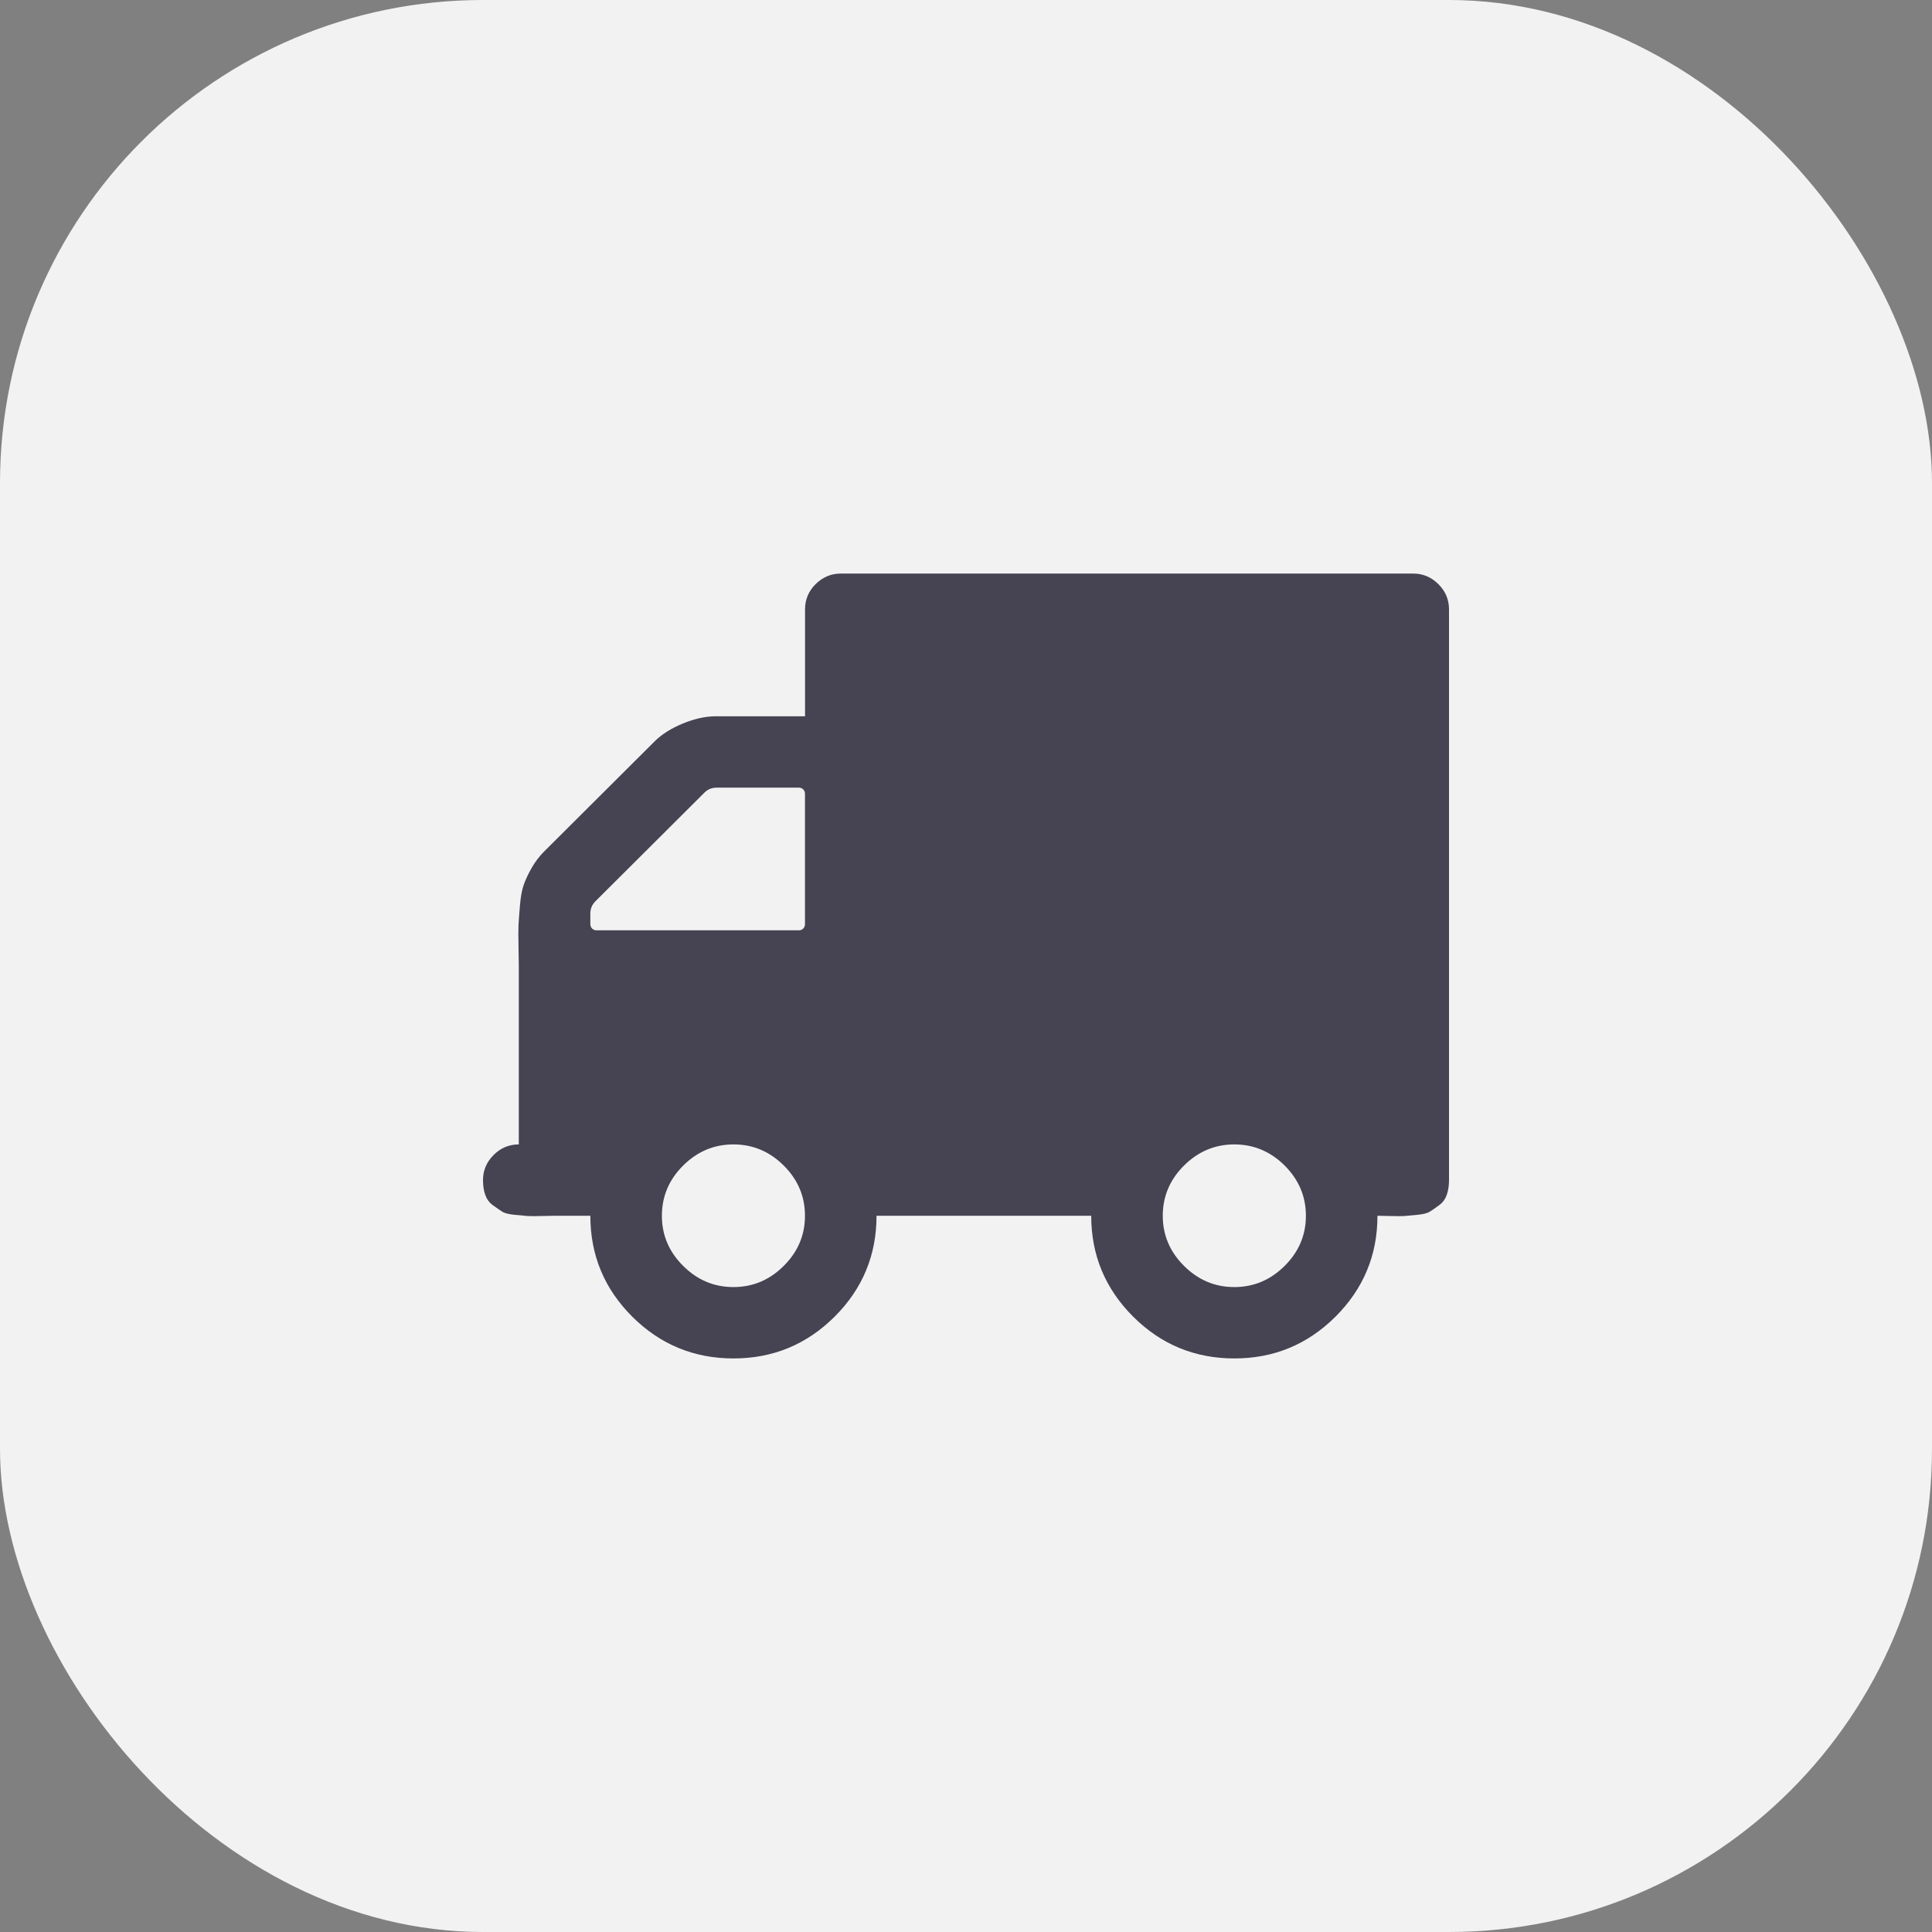
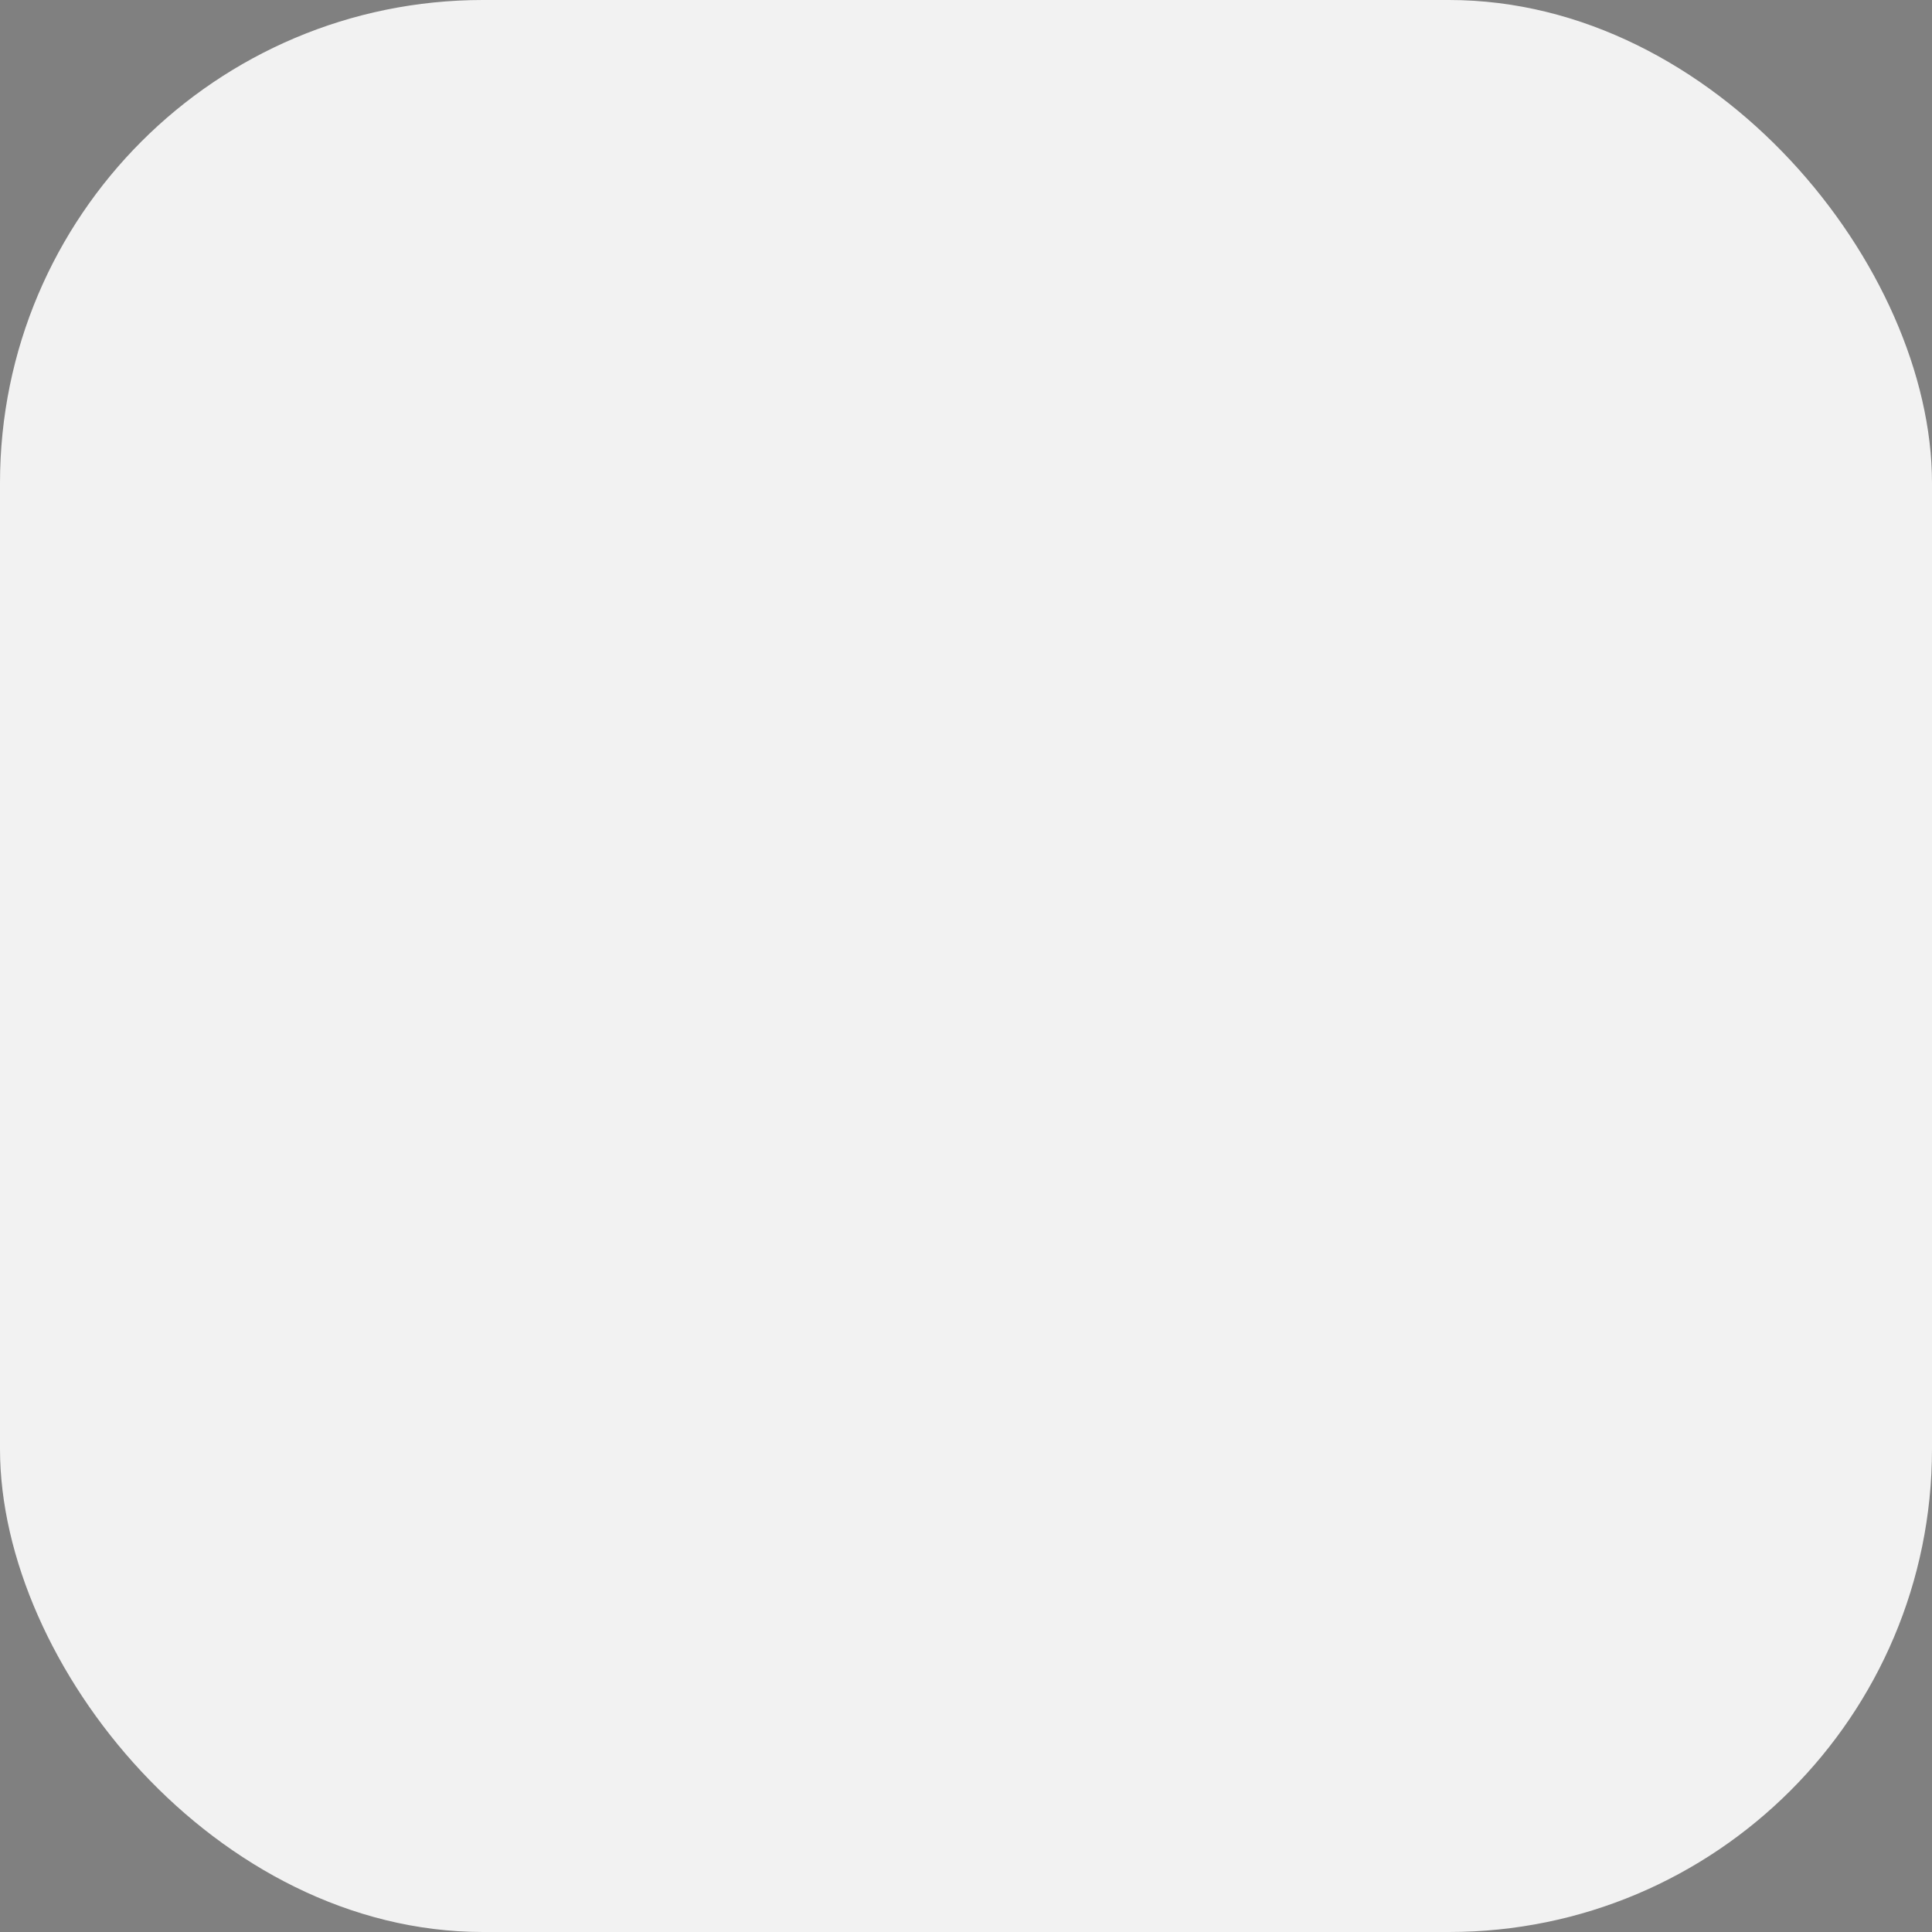
<svg xmlns="http://www.w3.org/2000/svg" width="32" height="32" viewBox="0 0 32 32" fill="none">
  <rect x="0" y="0" width="32" height="32" fill="#808080" stroke="none" />
  <rect width="32" height="32" rx="8" fill="#F2F2F2" />
-   <path d="M23.824 9.675C23.707 9.559 23.568 9.5 23.408 9.5H13.926C13.766 9.5 13.627 9.559 13.509 9.675C13.392 9.792 13.334 9.931 13.334 10.091V11.864H11.852C11.685 11.864 11.505 11.904 11.31 11.984C11.116 12.064 10.96 12.162 10.843 12.279L9.009 14.107C8.929 14.187 8.86 14.28 8.801 14.384C8.742 14.489 8.699 14.583 8.671 14.666C8.643 14.749 8.623 14.863 8.611 15.007C8.599 15.152 8.591 15.258 8.588 15.326C8.585 15.394 8.585 15.511 8.588 15.677C8.591 15.843 8.593 15.951 8.593 16V18.955C8.432 18.955 8.293 19.013 8.176 19.13C8.059 19.247 8 19.386 8 19.546C8 19.638 8.012 19.719 8.037 19.79C8.062 19.861 8.103 19.918 8.162 19.961C8.221 20.004 8.272 20.039 8.315 20.067C8.358 20.095 8.431 20.113 8.532 20.122C8.634 20.132 8.704 20.138 8.741 20.141C8.778 20.144 8.856 20.144 8.977 20.141C9.097 20.138 9.167 20.137 9.185 20.137H9.778C9.778 20.789 10.009 21.346 10.472 21.808C10.935 22.269 11.494 22.5 12.148 22.5C12.803 22.5 13.361 22.269 13.824 21.808C14.287 21.346 14.518 20.789 14.518 20.137H18.074C18.074 20.789 18.306 21.346 18.769 21.808C19.231 22.269 19.79 22.5 20.445 22.5C21.099 22.5 21.657 22.269 22.12 21.808C22.583 21.346 22.815 20.789 22.815 20.137C22.833 20.137 22.903 20.138 23.023 20.141C23.143 20.144 23.222 20.144 23.259 20.141C23.296 20.138 23.366 20.132 23.468 20.122C23.569 20.113 23.642 20.095 23.685 20.067C23.729 20.04 23.779 20.004 23.838 19.961C23.897 19.918 23.938 19.861 23.963 19.79C23.988 19.719 24 19.638 24 19.546V10.091C24 9.931 23.942 9.793 23.824 9.675ZM12.981 20.967C12.747 21.201 12.469 21.318 12.148 21.318C11.827 21.318 11.549 21.201 11.315 20.967C11.08 20.734 10.963 20.457 10.963 20.137C10.963 19.817 11.08 19.539 11.315 19.305C11.549 19.072 11.827 18.955 12.148 18.955C12.469 18.955 12.747 19.072 12.981 19.305C13.216 19.539 13.333 19.817 13.333 20.137C13.333 20.457 13.216 20.734 12.981 20.967ZM13.333 15.309C13.333 15.364 13.289 15.409 13.233 15.409H9.878C9.822 15.409 9.778 15.364 9.778 15.309V15.132C9.778 15.052 9.805 14.985 9.861 14.929L11.667 13.129C11.722 13.073 11.79 13.046 11.87 13.046H13.233C13.289 13.046 13.333 13.09 13.333 13.146V15.309ZM21.278 20.967C21.043 21.201 20.765 21.318 20.445 21.318C20.123 21.318 19.846 21.201 19.611 20.967C19.377 20.734 19.259 20.457 19.259 20.137C19.259 19.817 19.376 19.539 19.611 19.305C19.846 19.072 20.123 18.955 20.445 18.955C20.765 18.955 21.043 19.072 21.278 19.305C21.512 19.539 21.63 19.817 21.63 20.137C21.63 20.457 21.512 20.734 21.278 20.967Z" fill="#464352" />
</svg>